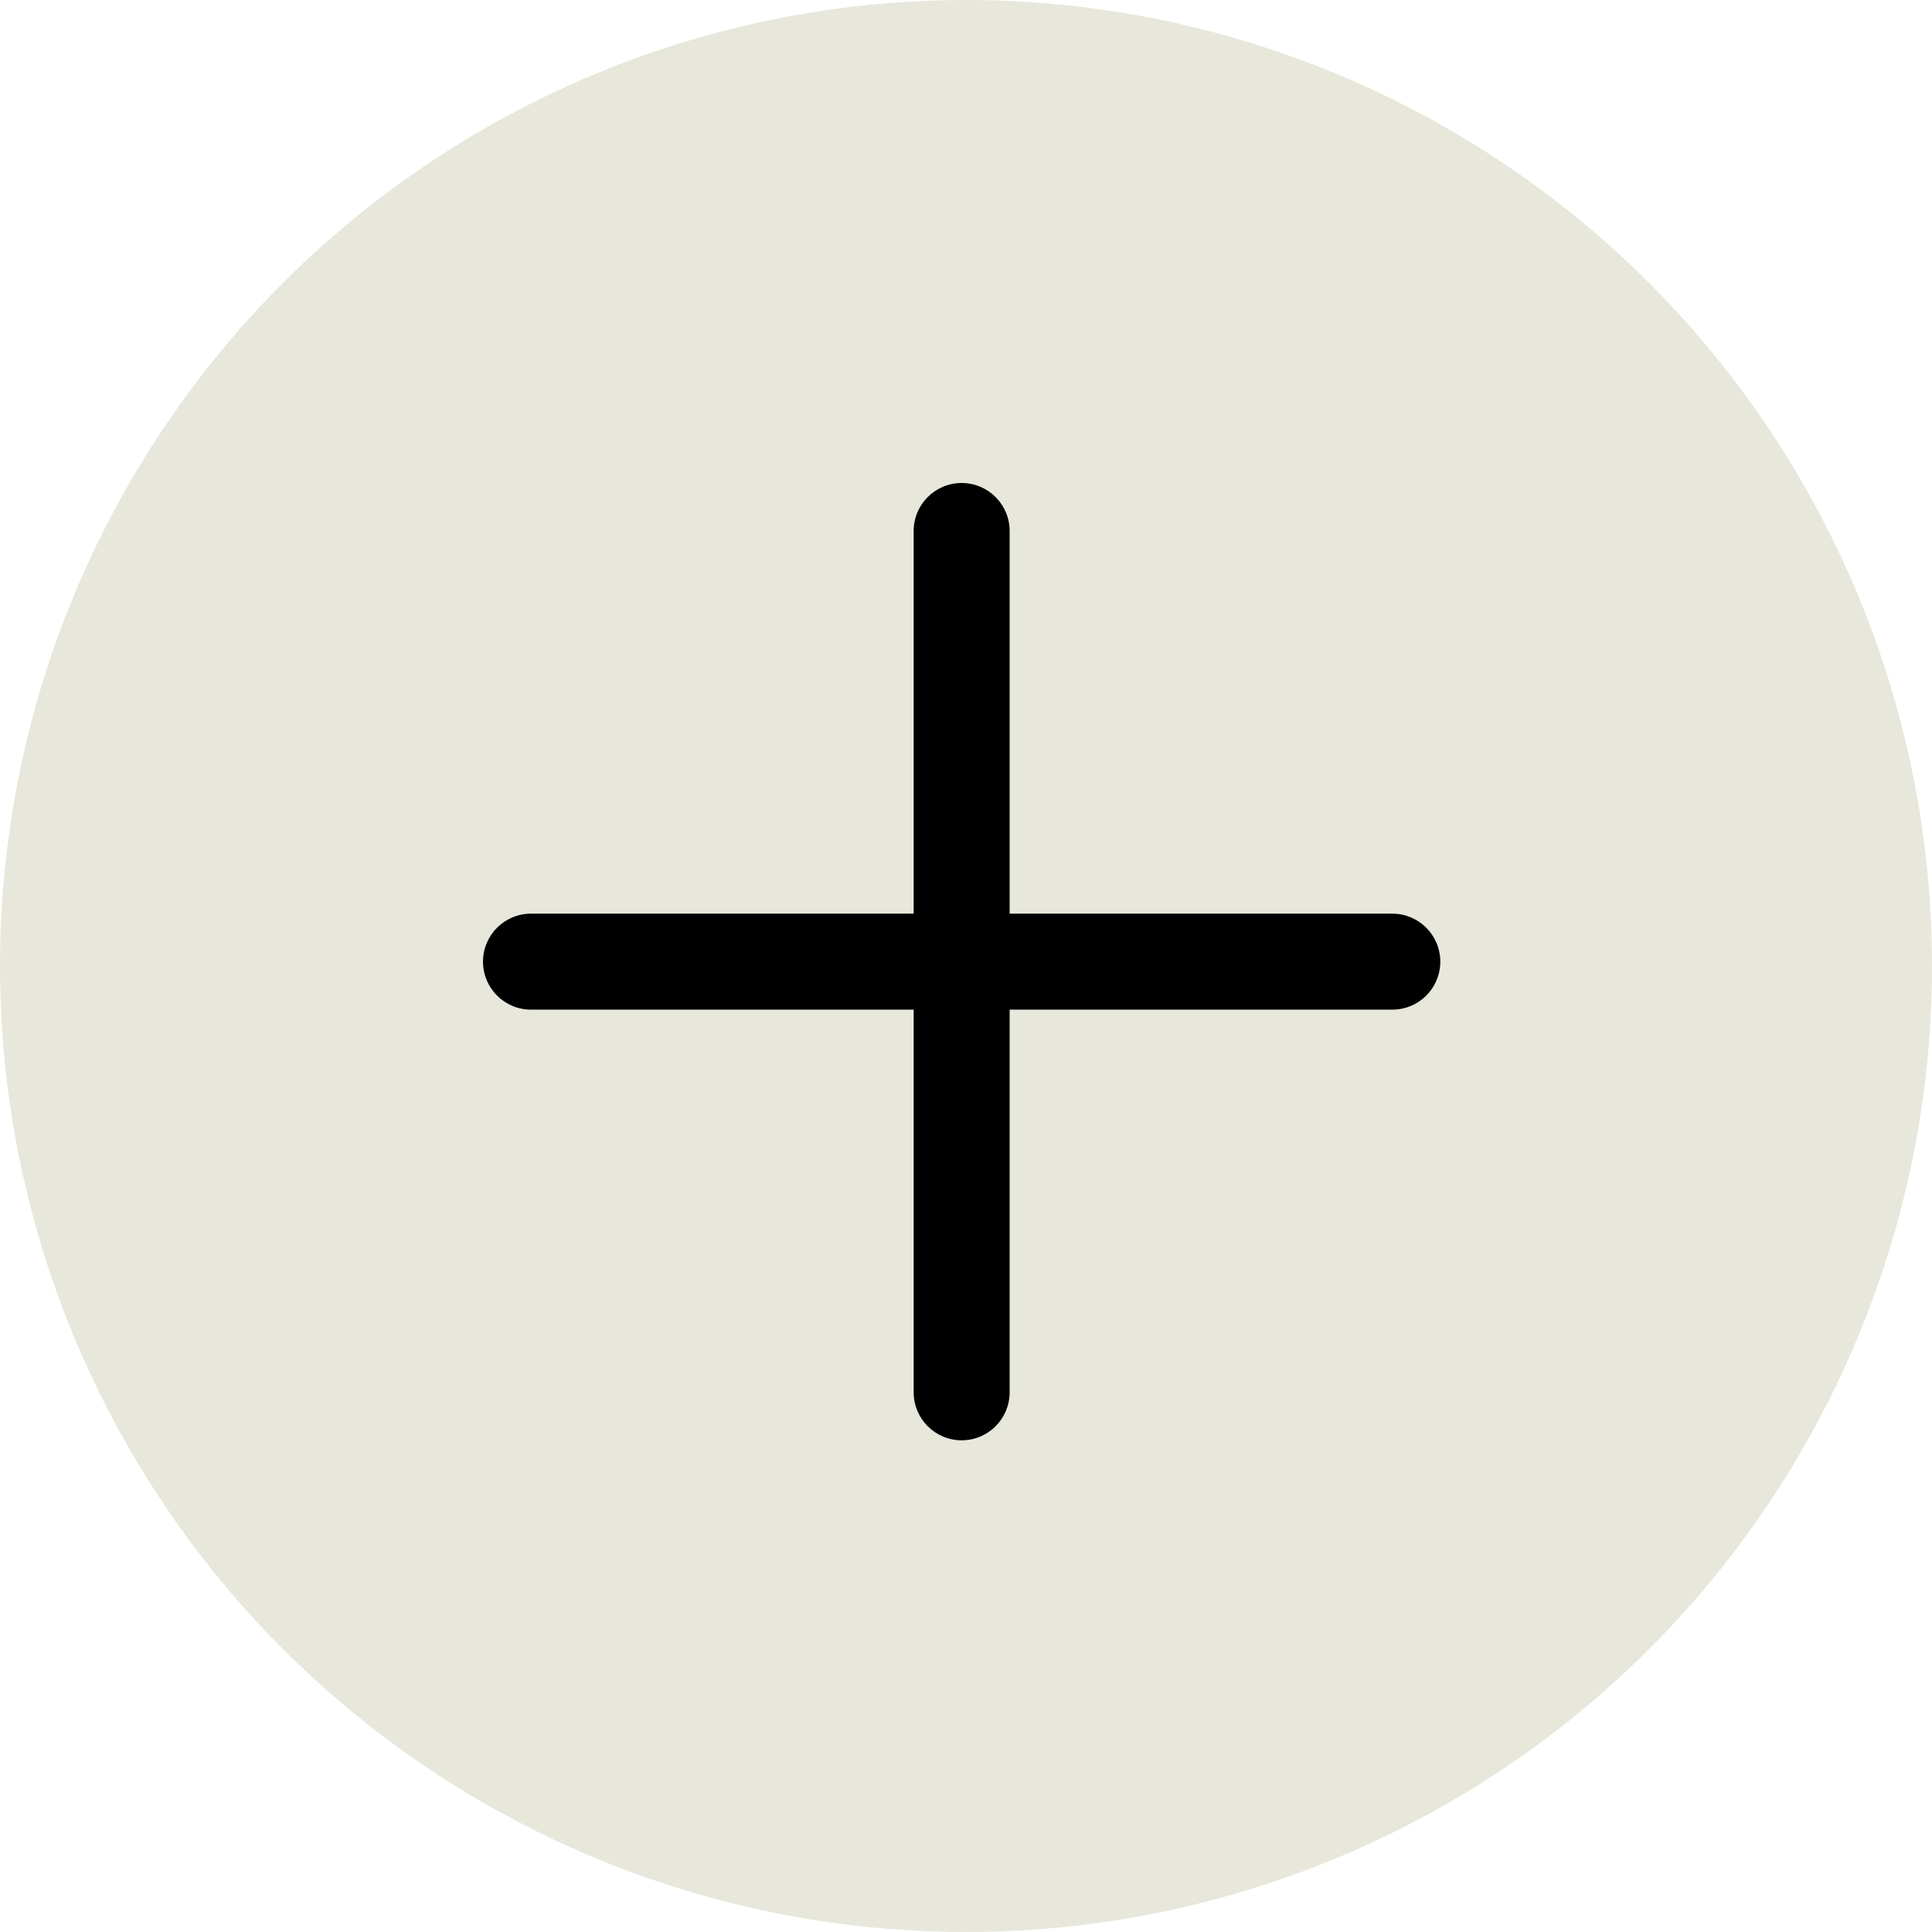
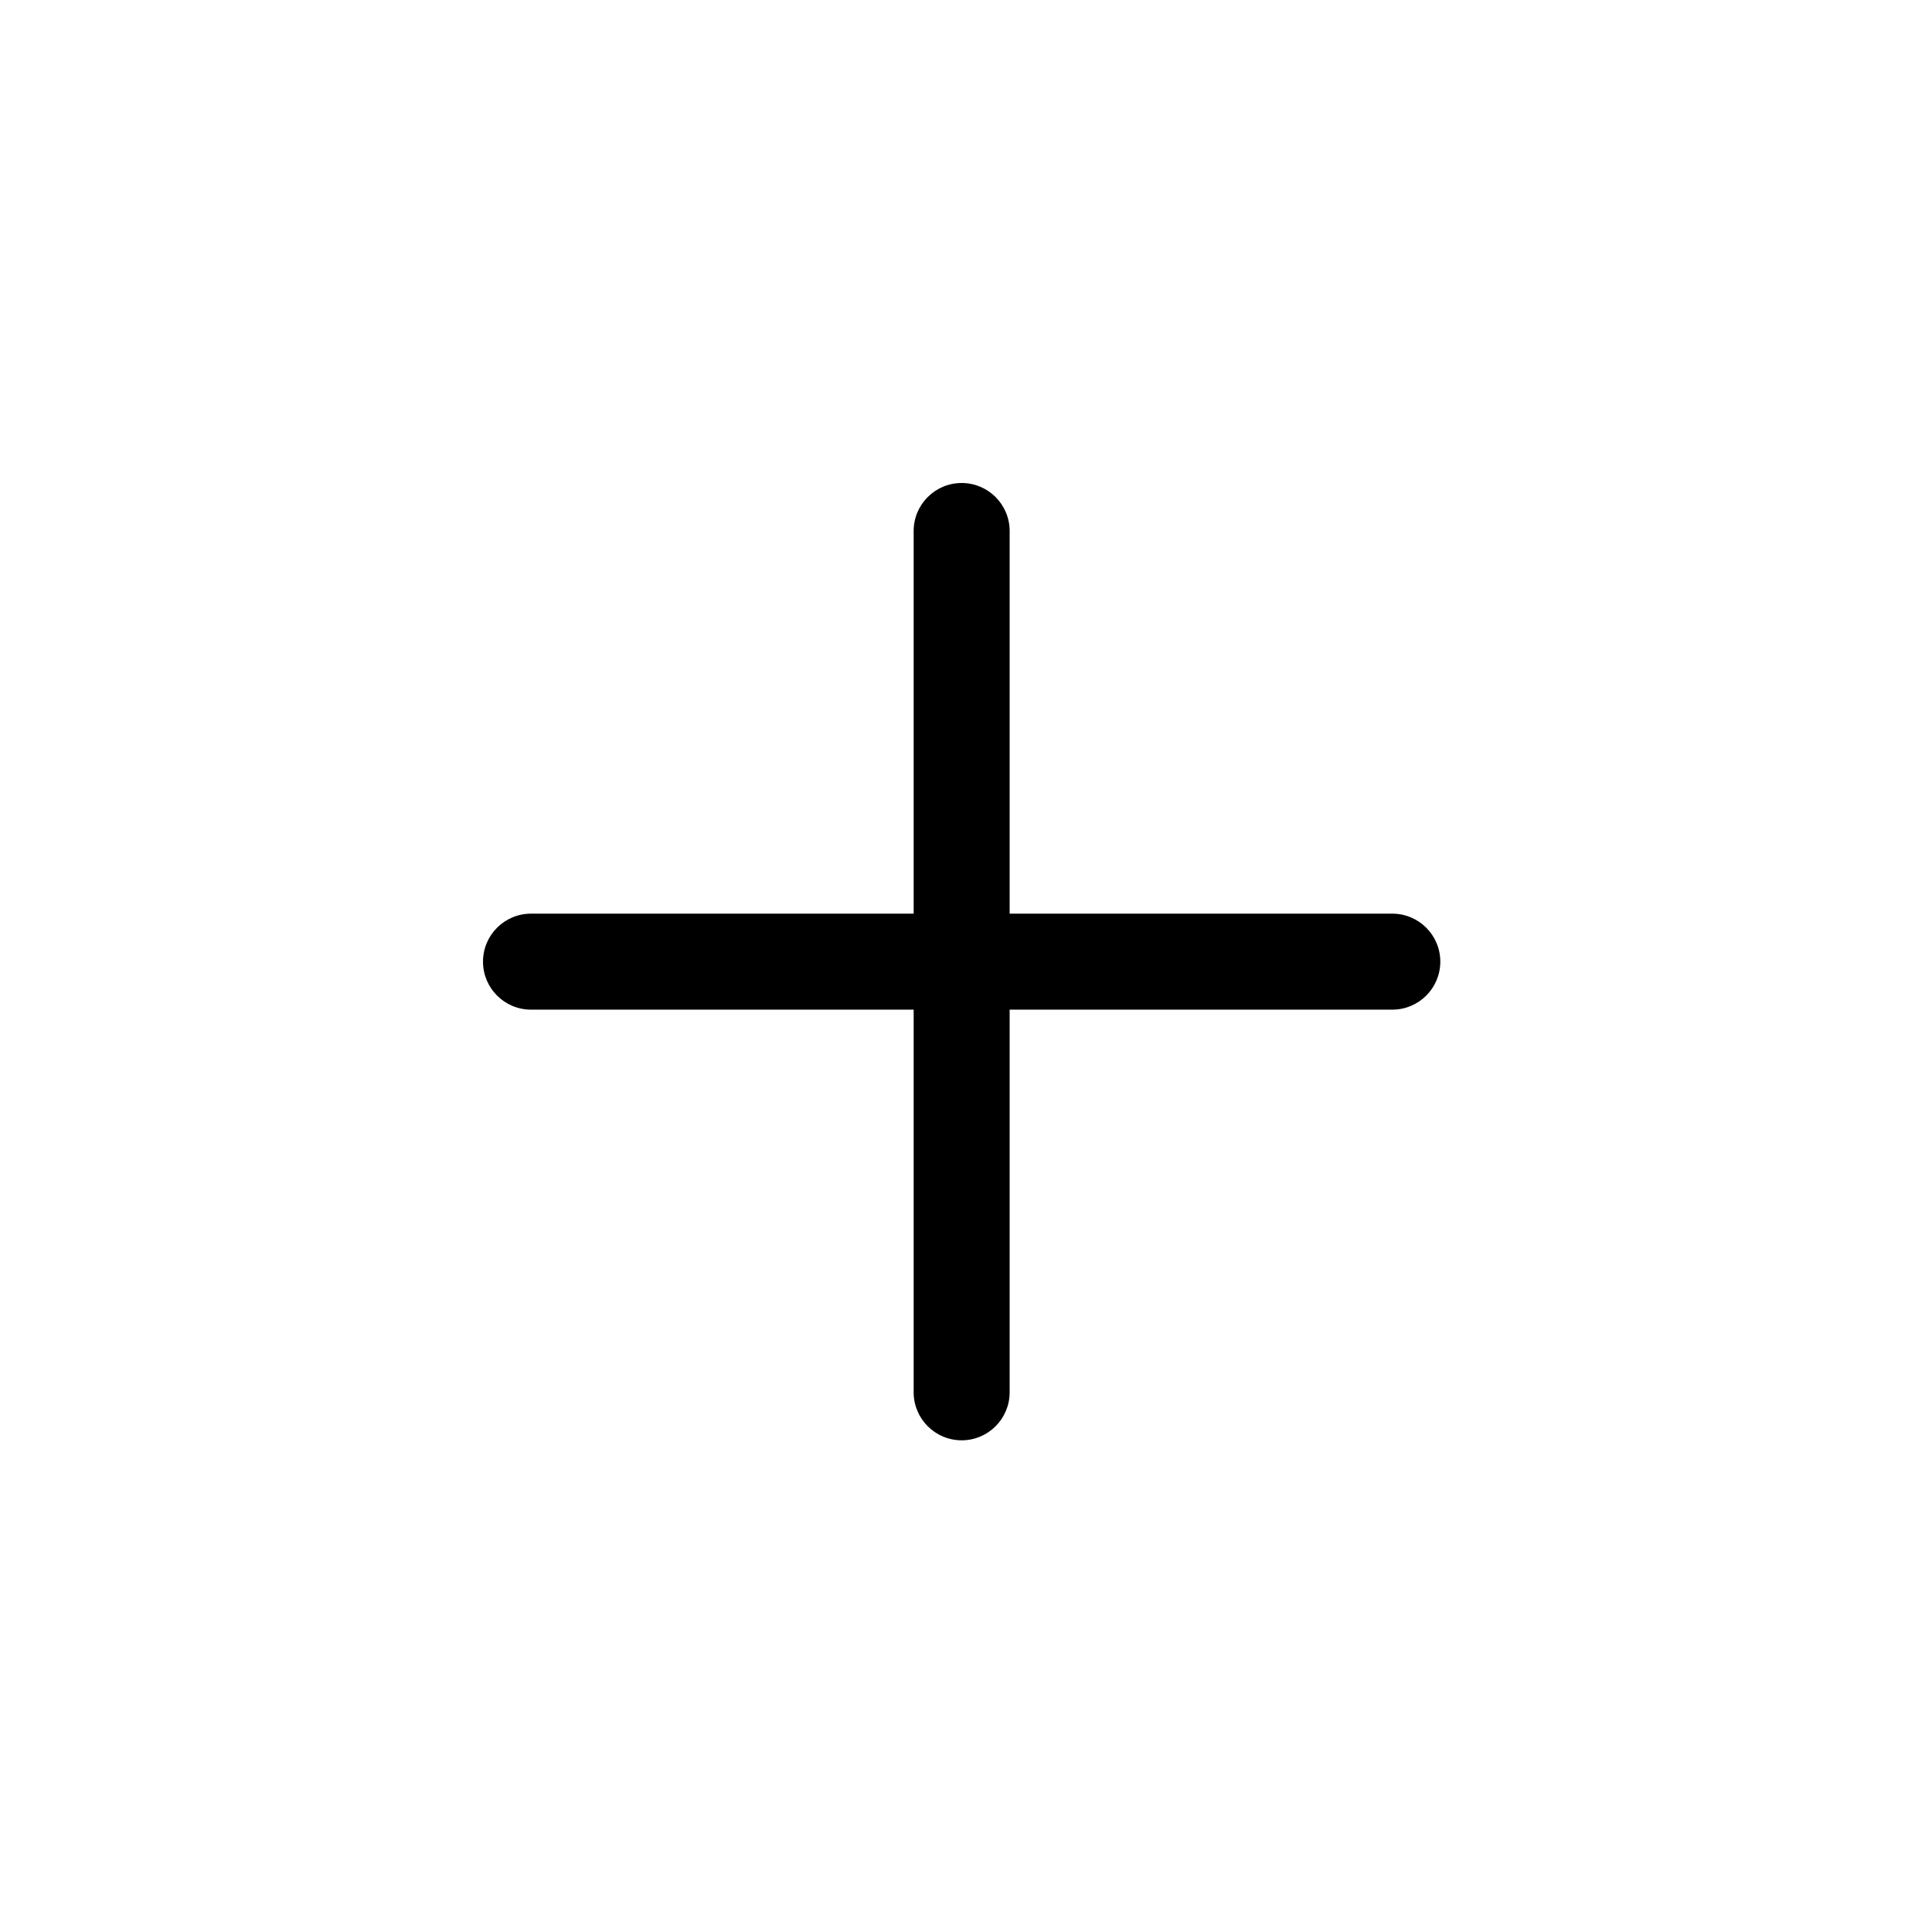
<svg xmlns="http://www.w3.org/2000/svg" width="32" height="32" viewBox="0 0 32 32" fill="none">
-   <circle cx="16" cy="16" r="16" fill="#E8E7DB" />
  <path fill-rule="evenodd" clip-rule="evenodd" d="M16.723 8.795C16.723 8.356 16.367 8 15.928 8C15.489 8 15.133 8.356 15.133 8.795V15.133H8.795C8.356 15.133 8 15.489 8 15.928C8 16.367 8.356 16.723 8.795 16.723H15.133V23.061C15.133 23.5 15.489 23.856 15.928 23.856C16.367 23.856 16.723 23.5 16.723 23.061V16.723H23.061C23.5 16.723 23.856 16.367 23.856 15.928C23.856 15.489 23.5 15.133 23.061 15.133H16.723V8.795Z" fill="black" />
</svg>